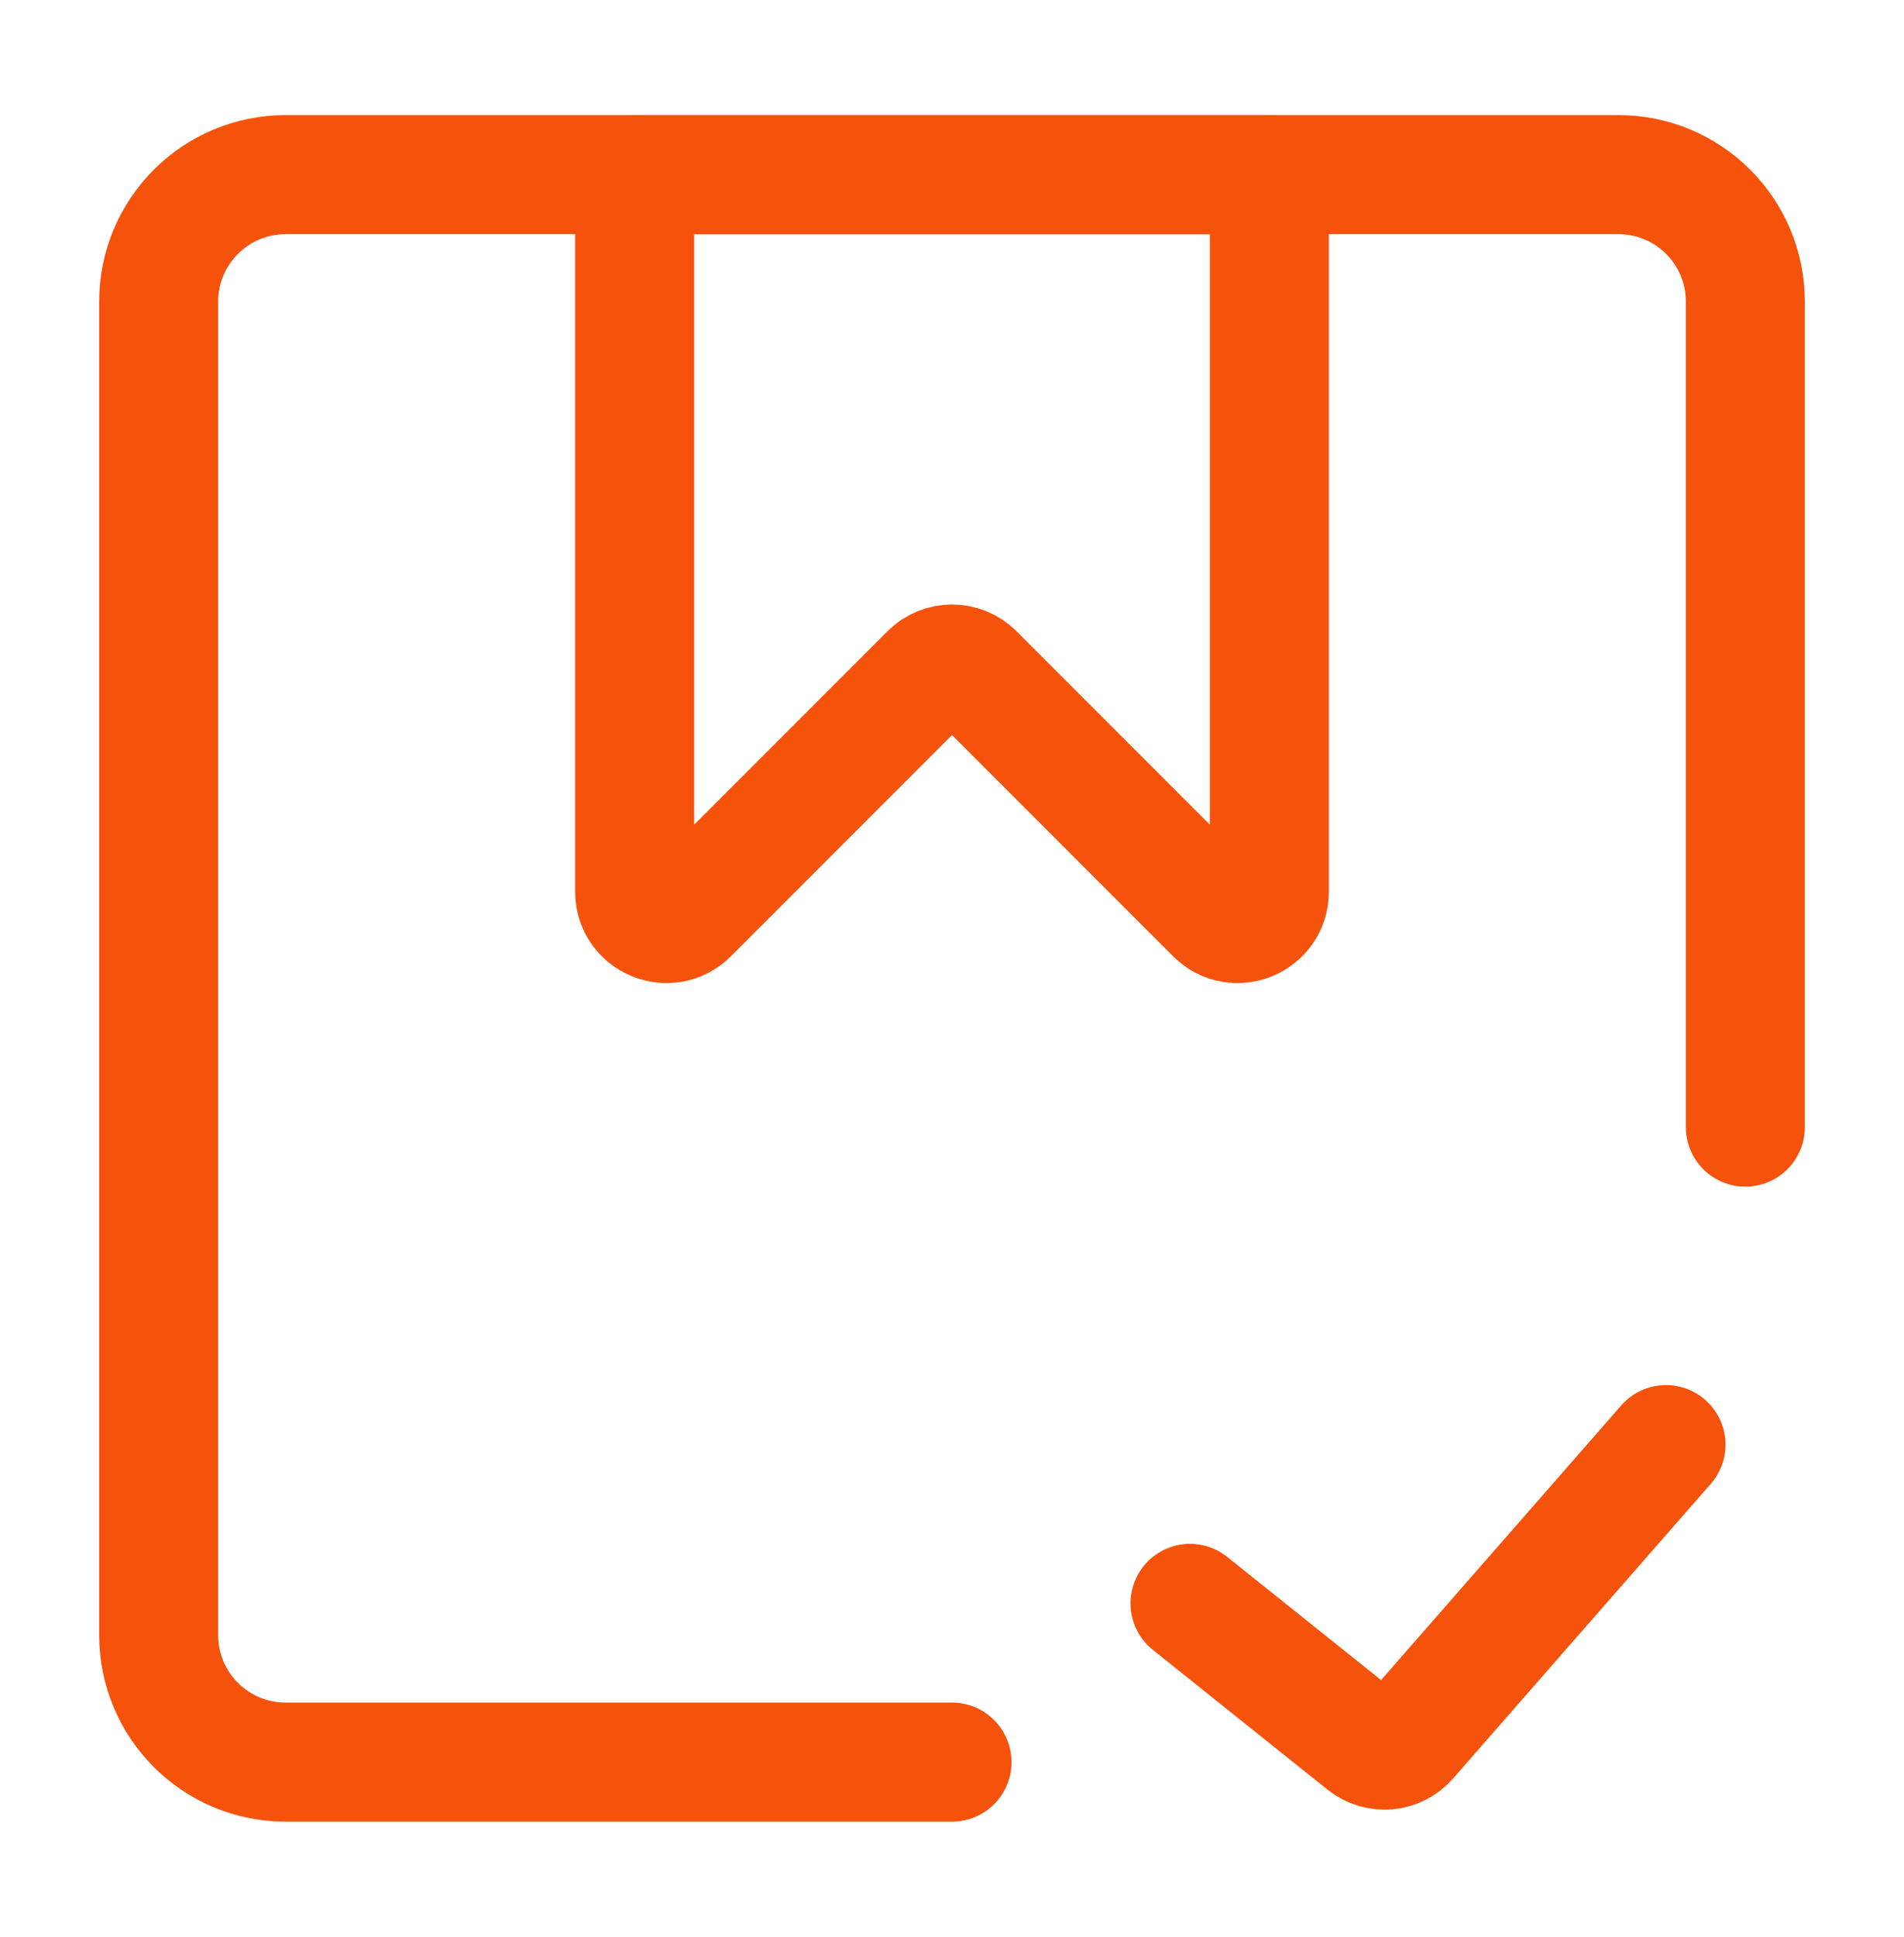
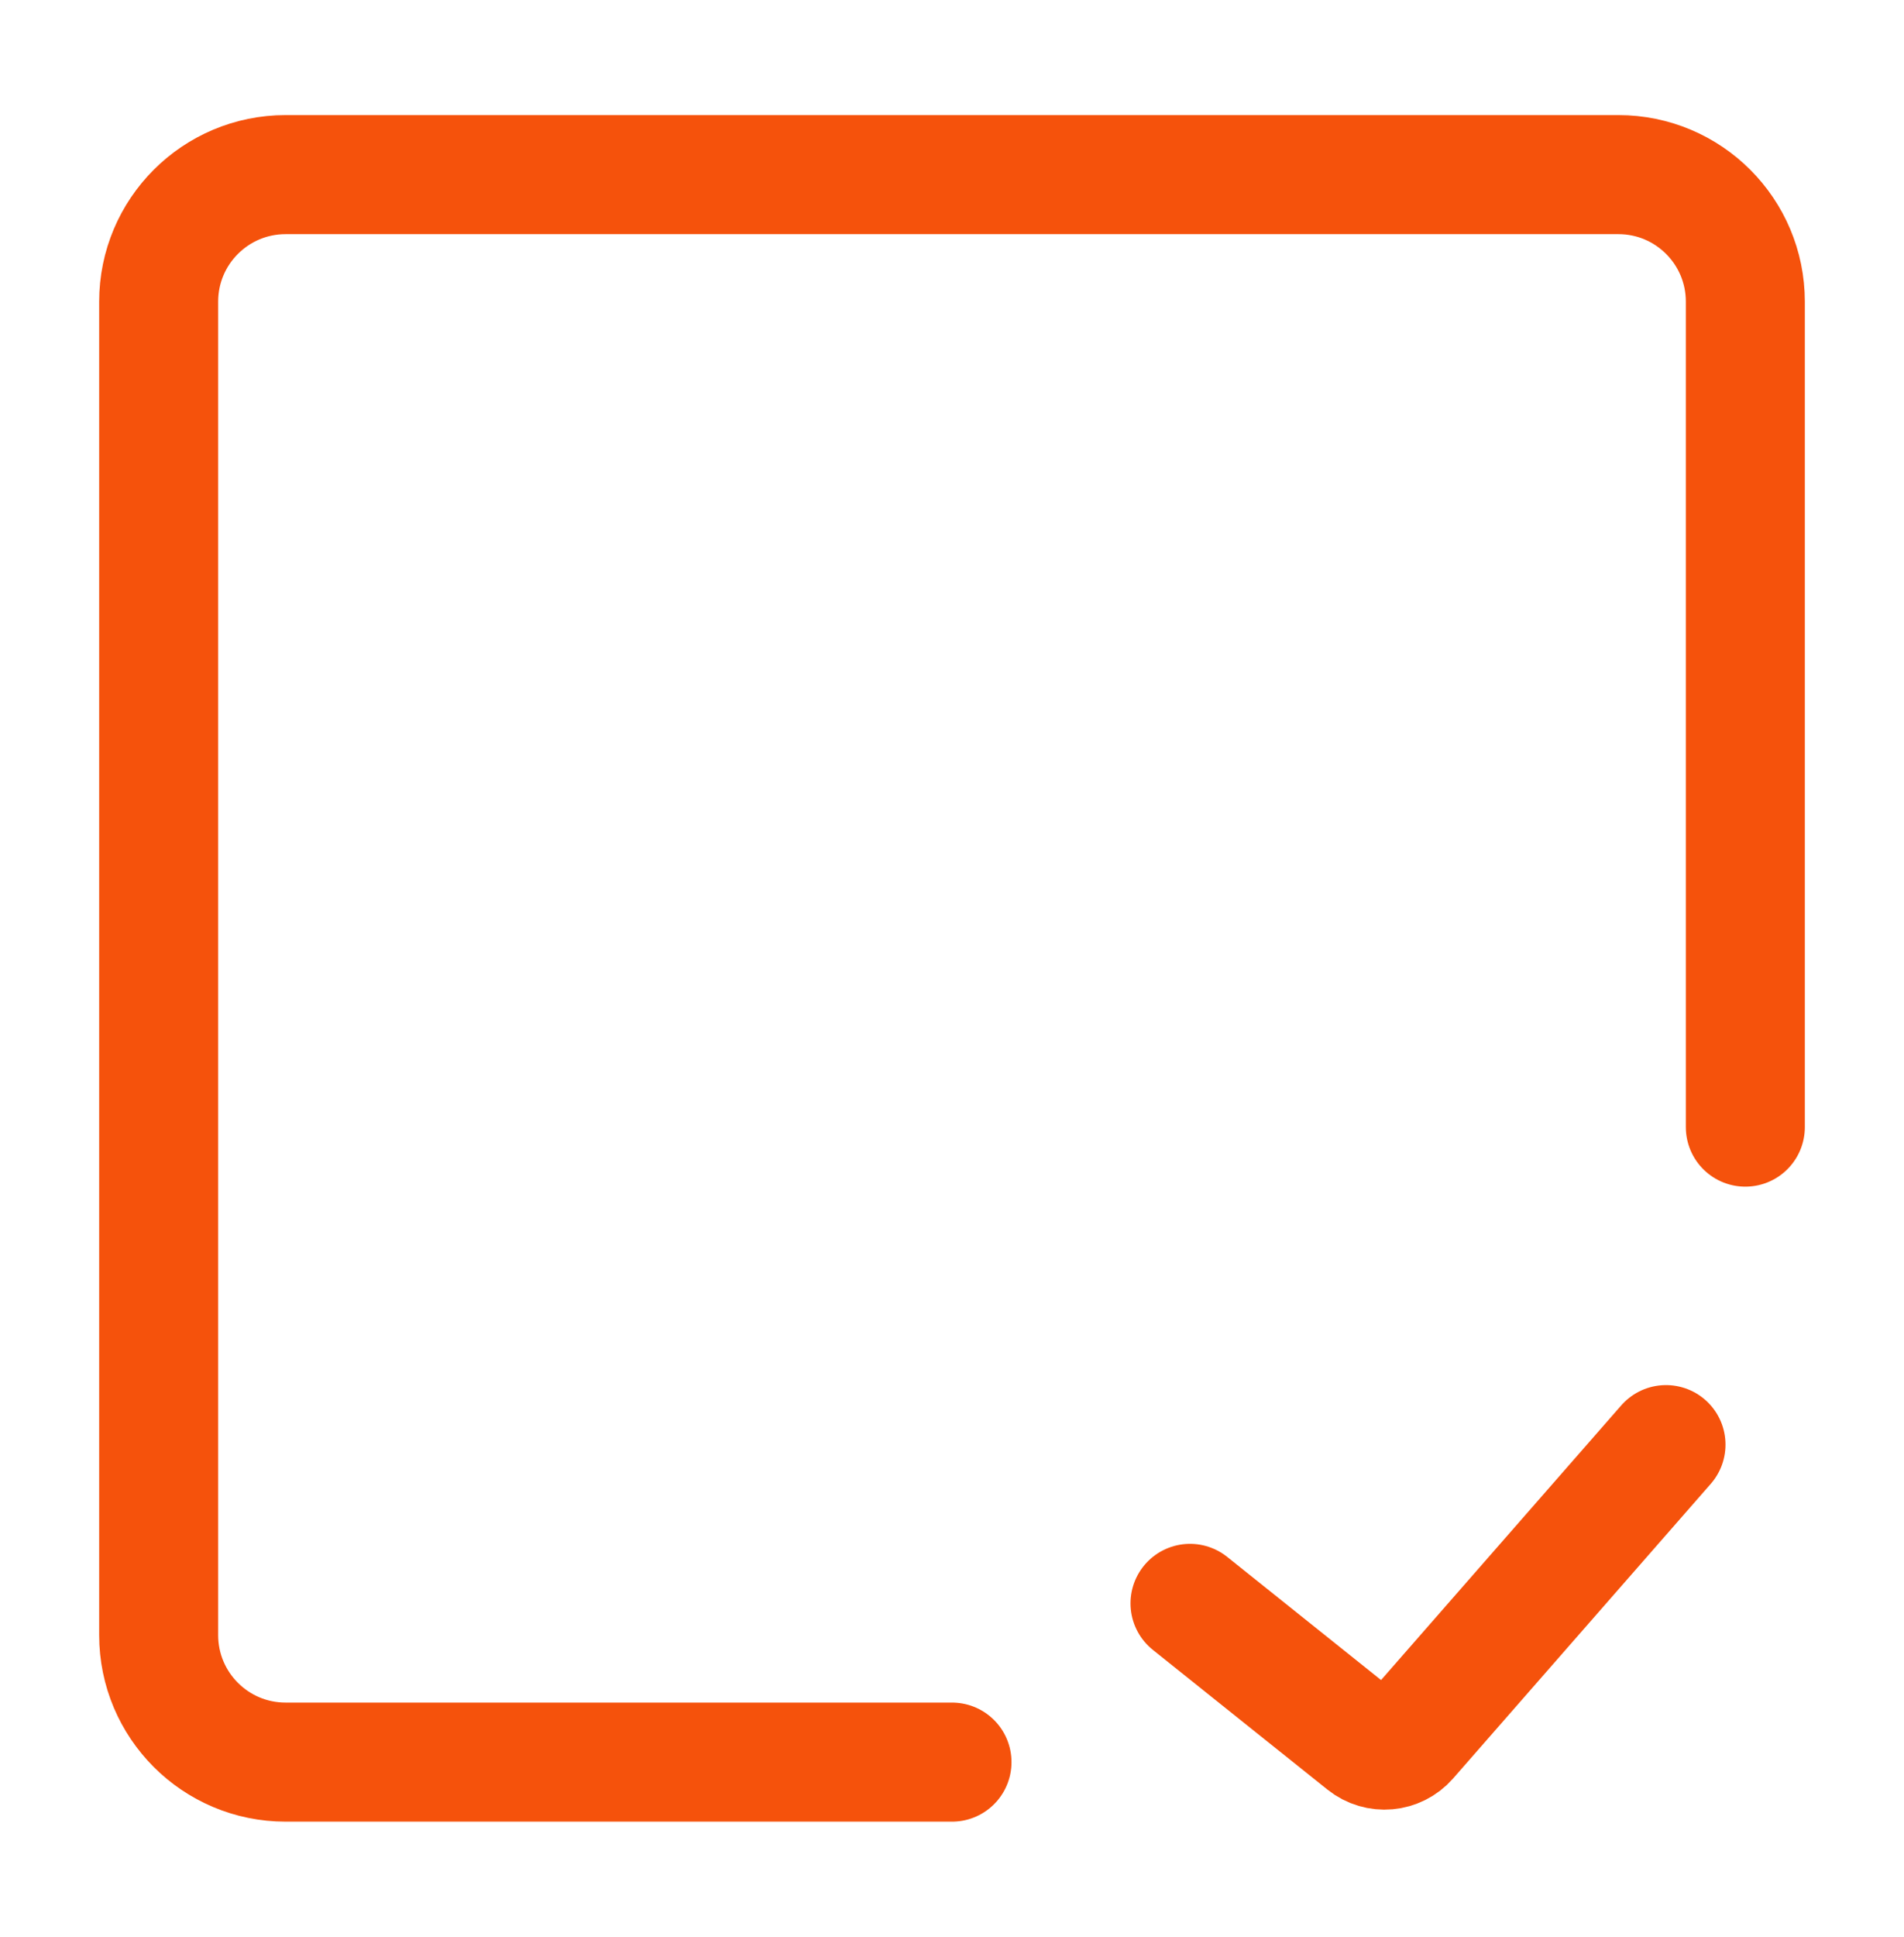
<svg xmlns="http://www.w3.org/2000/svg" width="60" height="61" viewBox="0 0 60 61" fill="none">
  <path d="M30 55.5H9C6.791 55.5 5 53.709 5 51.5V9.5C5 7.291 6.791 5.5 9 5.5H51C53.209 5.5 55 7.291 55 9.5V35.5" stroke="#F5520C" stroke-width="3.75" stroke-linecap="round" />
-   <path d="M20 5.5H40V28.086C40 28.977 38.923 29.423 38.293 28.793L30.707 21.207C30.317 20.817 29.683 20.817 29.293 21.207L21.707 28.793C21.077 29.423 20 28.977 20 28.086V5.5Z" stroke="#F5520C" stroke-width="3.75" stroke-linejoin="round" />
  <path d="M37.5 50.5L43.003 54.902C43.421 55.237 44.028 55.183 44.38 54.78L52.5 45.5" stroke="#F5520C" stroke-width="3.75" stroke-linecap="round" stroke-linejoin="round" />
</svg>